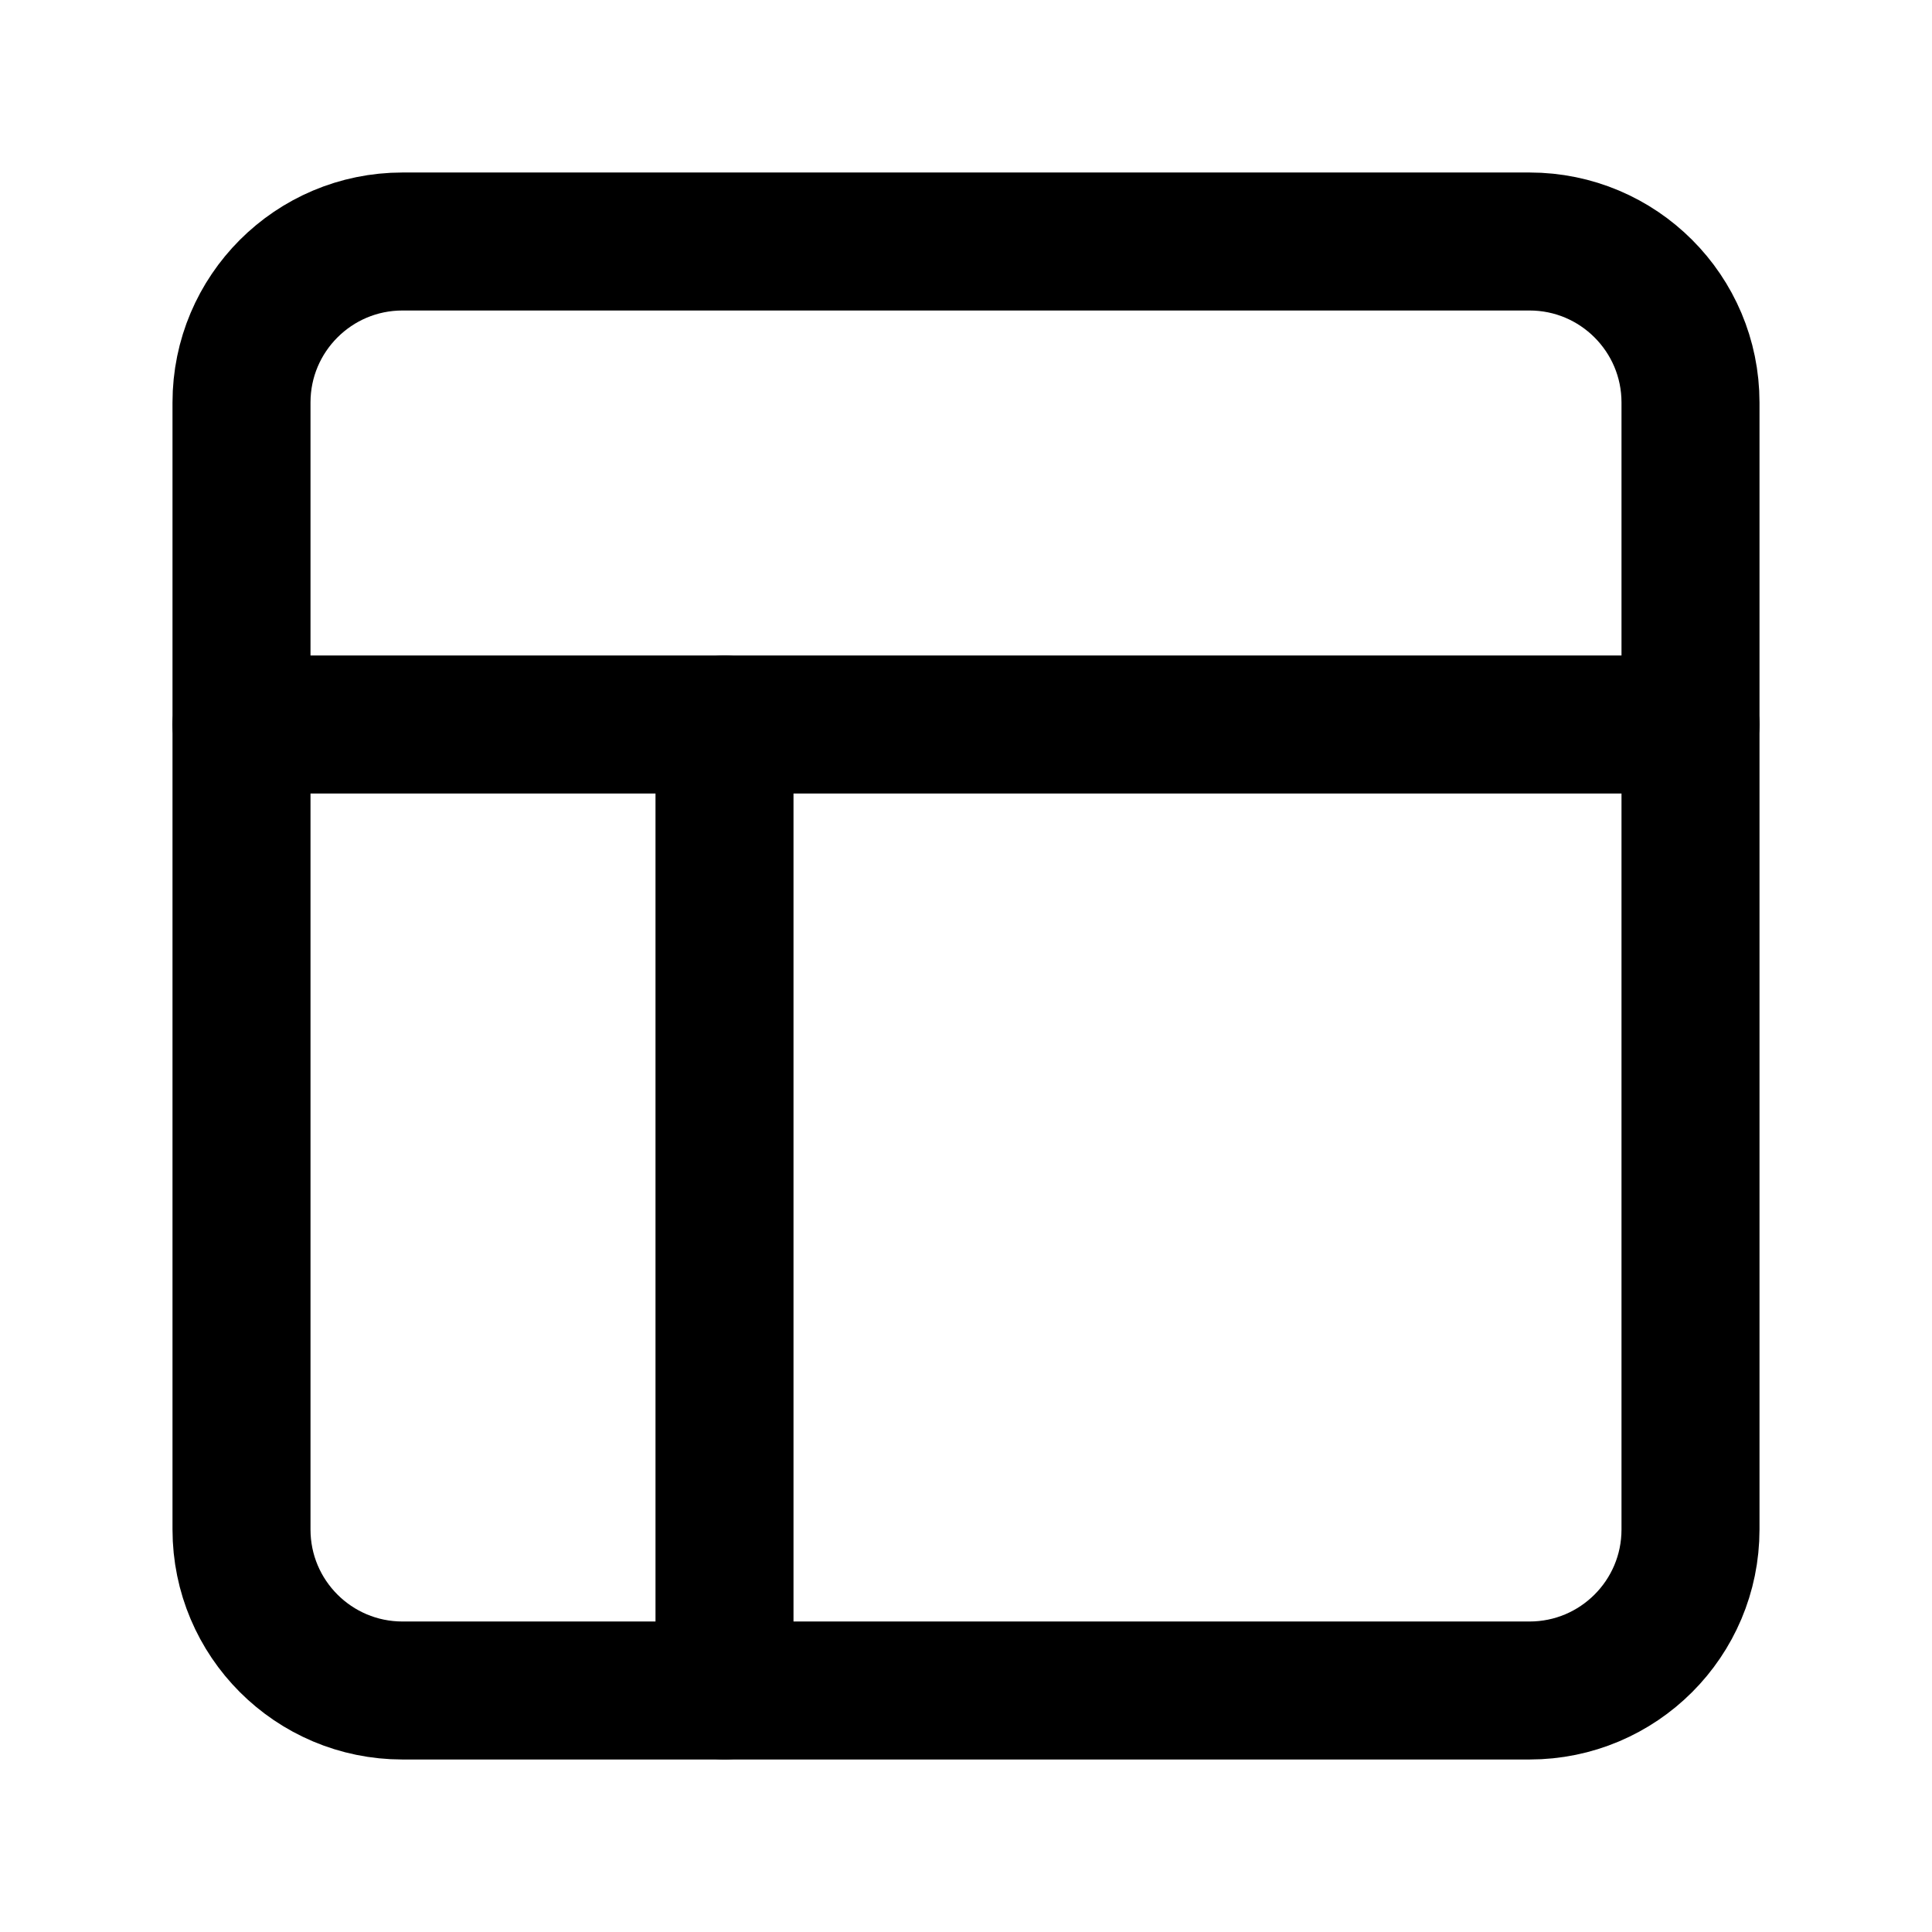
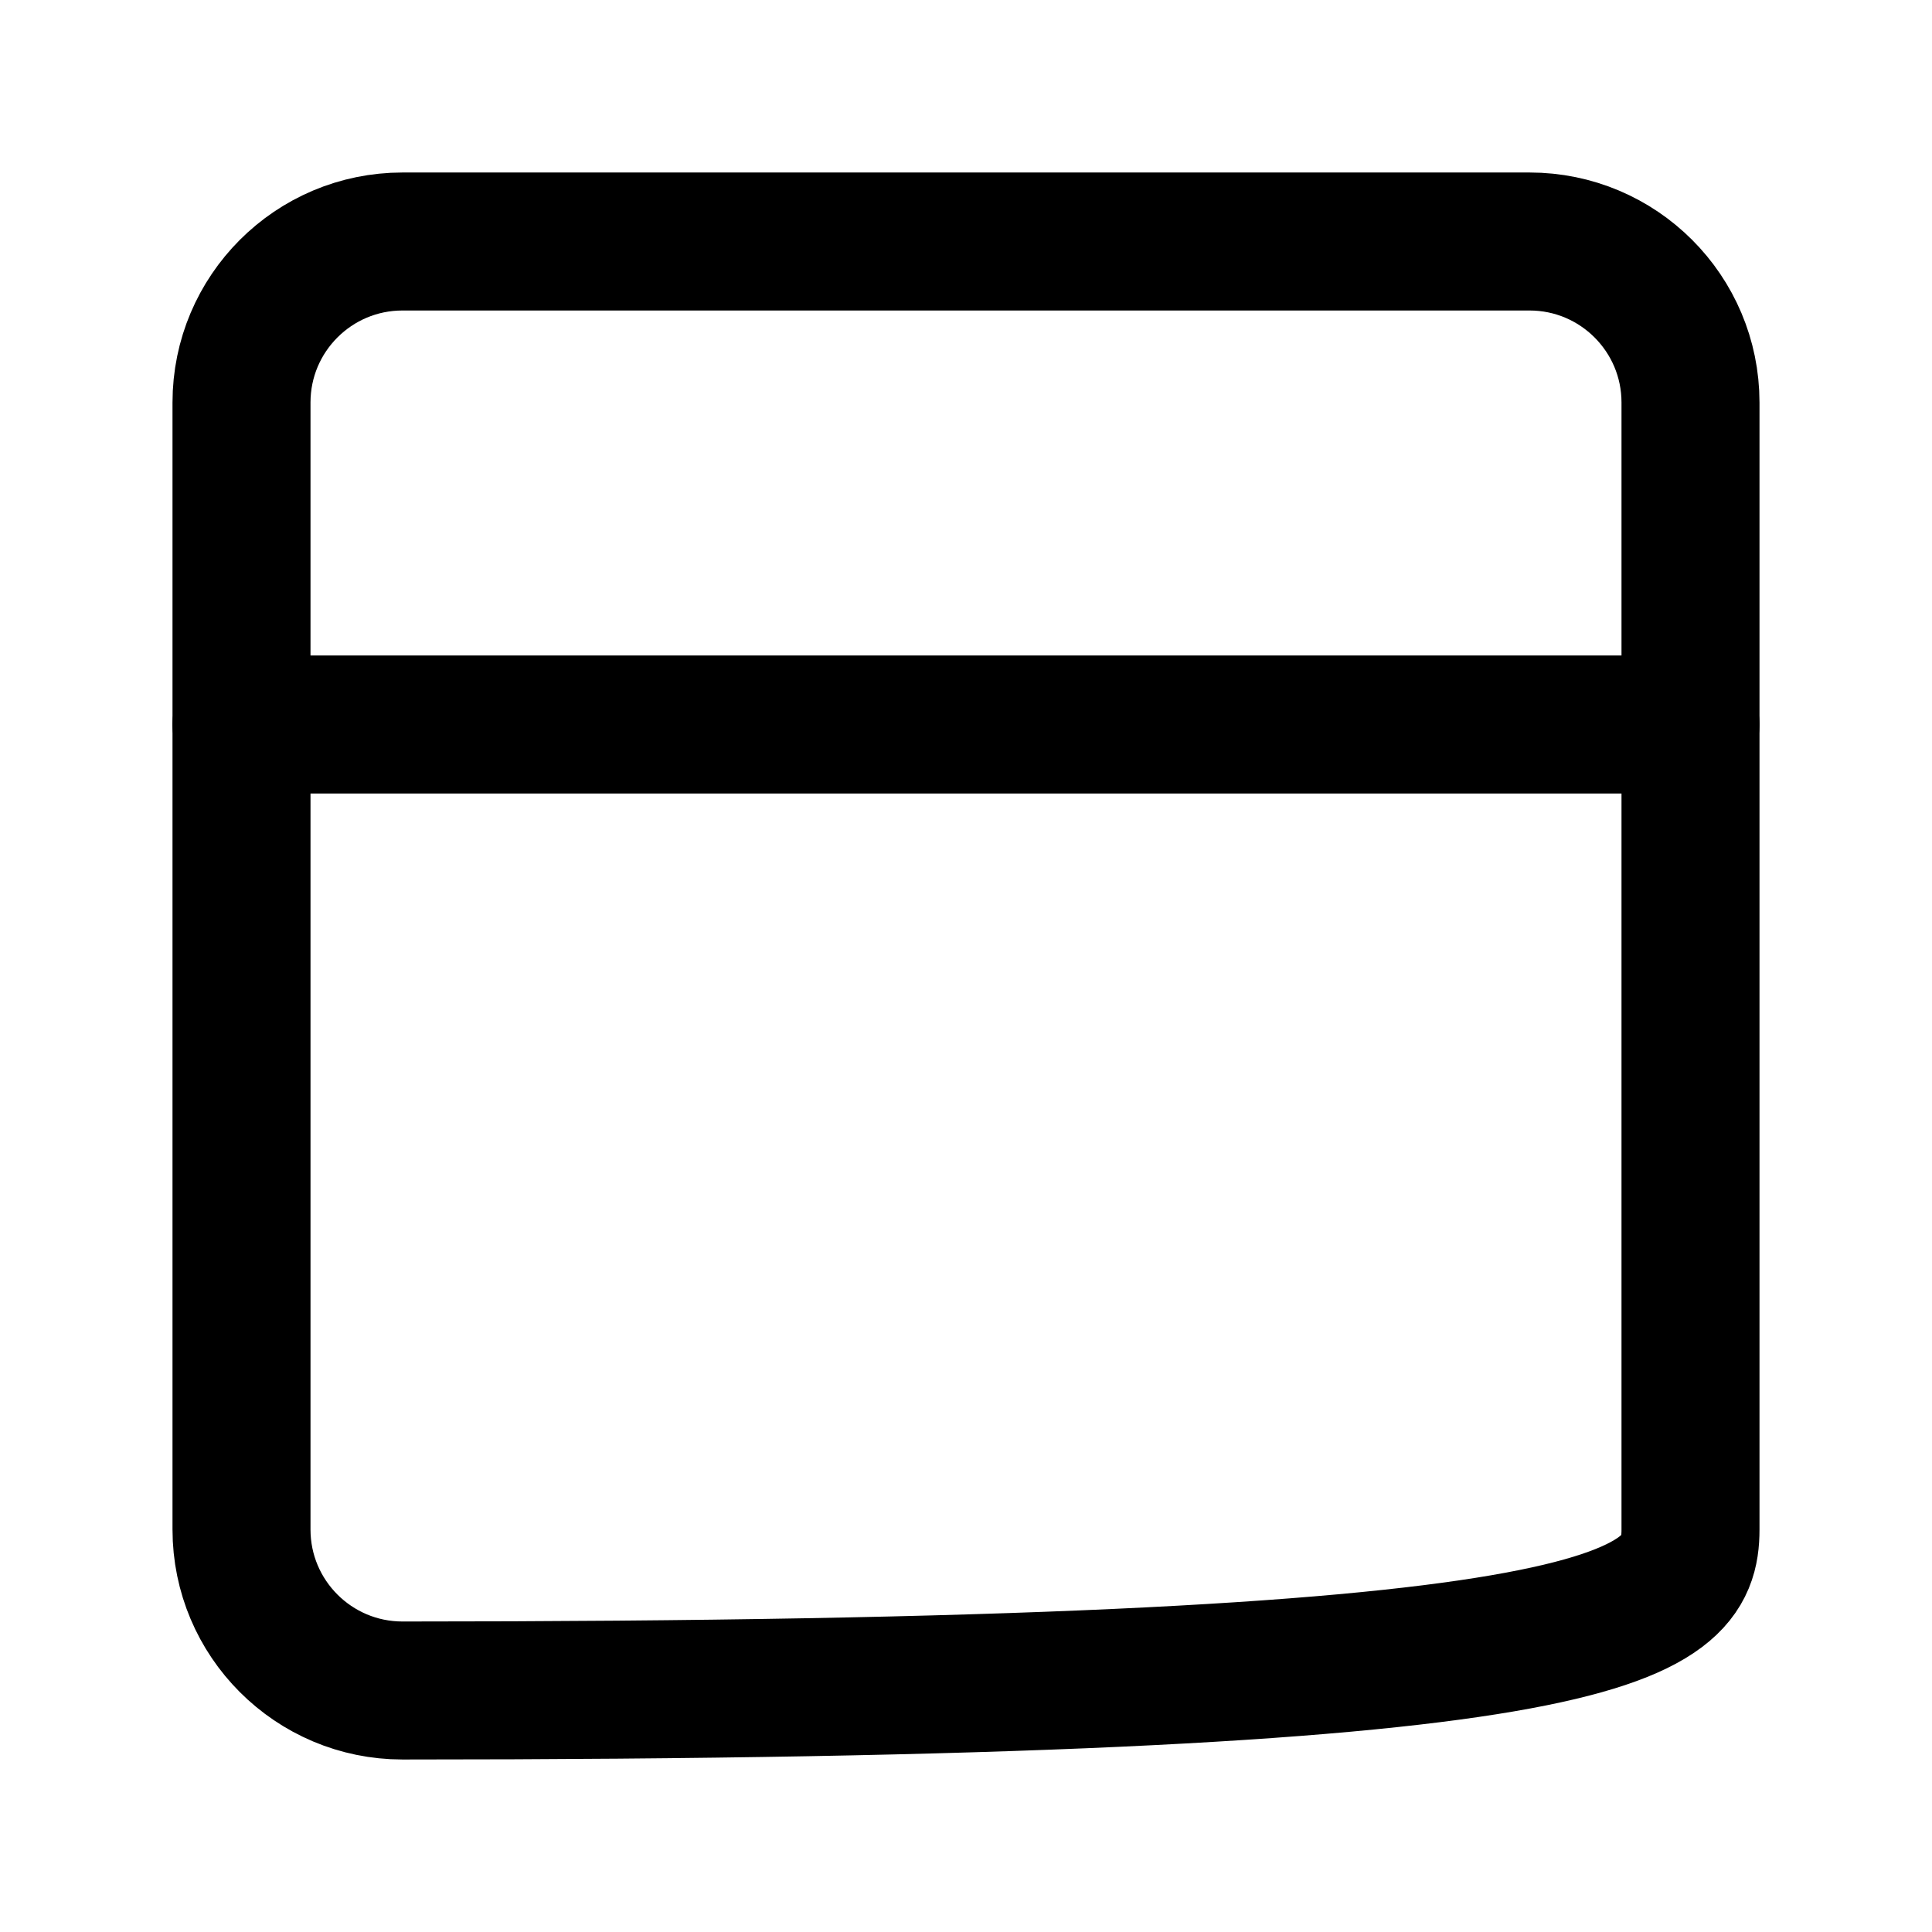
<svg xmlns="http://www.w3.org/2000/svg" width="42" height="42" viewBox="0 0 42 42" fill="none">
  <g id="layout 1">
-     <path id="Vector" d="M33.25 5.25H8.75C6.817 5.25 5.25 6.817 5.25 8.75V33.25C5.25 35.183 6.817 36.75 8.75 36.75H33.25C35.183 36.75 36.75 35.183 36.75 33.25V8.75C36.75 6.817 35.183 5.25 33.25 5.25Z" stroke="black" stroke-width="3" stroke-linecap="round" stroke-linejoin="round" />
+     <path id="Vector" d="M33.25 5.25H8.75C6.817 5.25 5.25 6.817 5.25 8.75V33.25C5.25 35.183 6.817 36.75 8.75 36.75C35.183 36.75 36.75 35.183 36.75 33.25V8.75C36.75 6.817 35.183 5.25 33.25 5.25Z" stroke="black" stroke-width="3" stroke-linecap="round" stroke-linejoin="round" />
    <path id="Vector_2" d="M5.25 15.75H36.75" stroke="black" stroke-width="3" stroke-linecap="round" stroke-linejoin="round" />
-     <path id="Vector_3" d="M15.75 36.75V15.75" stroke="black" stroke-width="3" stroke-linecap="round" stroke-linejoin="round" />
  </g>
</svg>